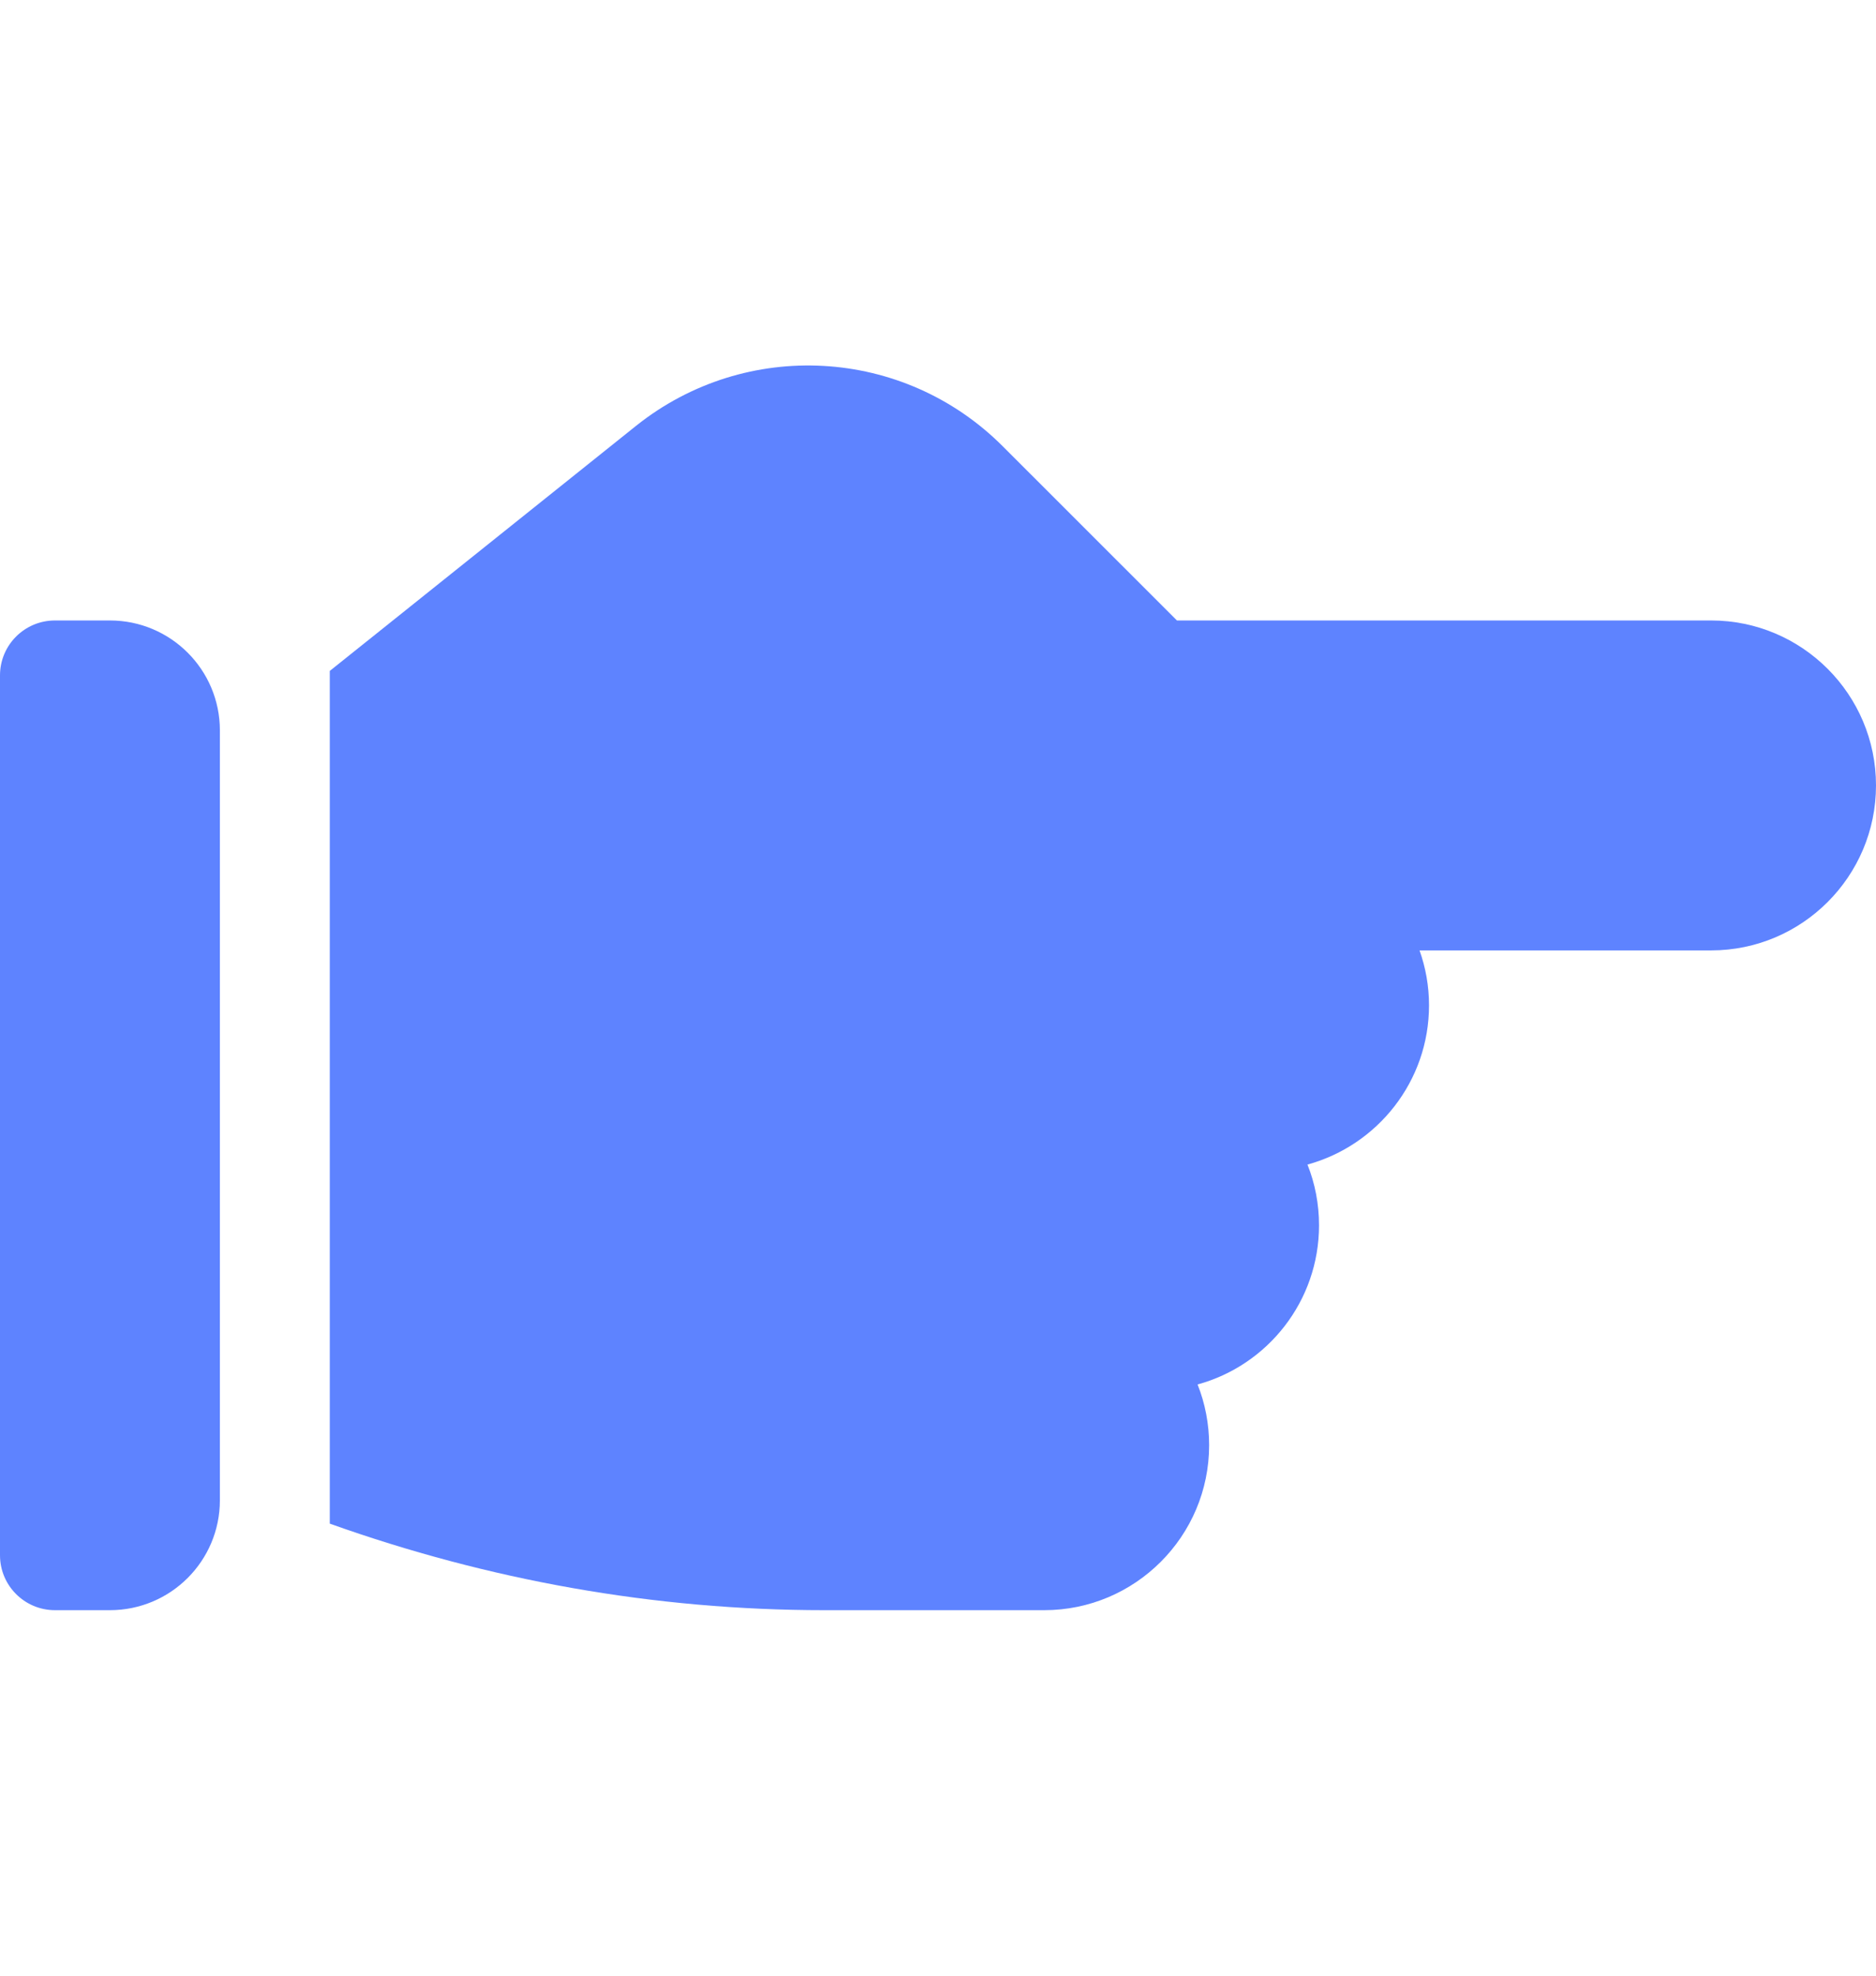
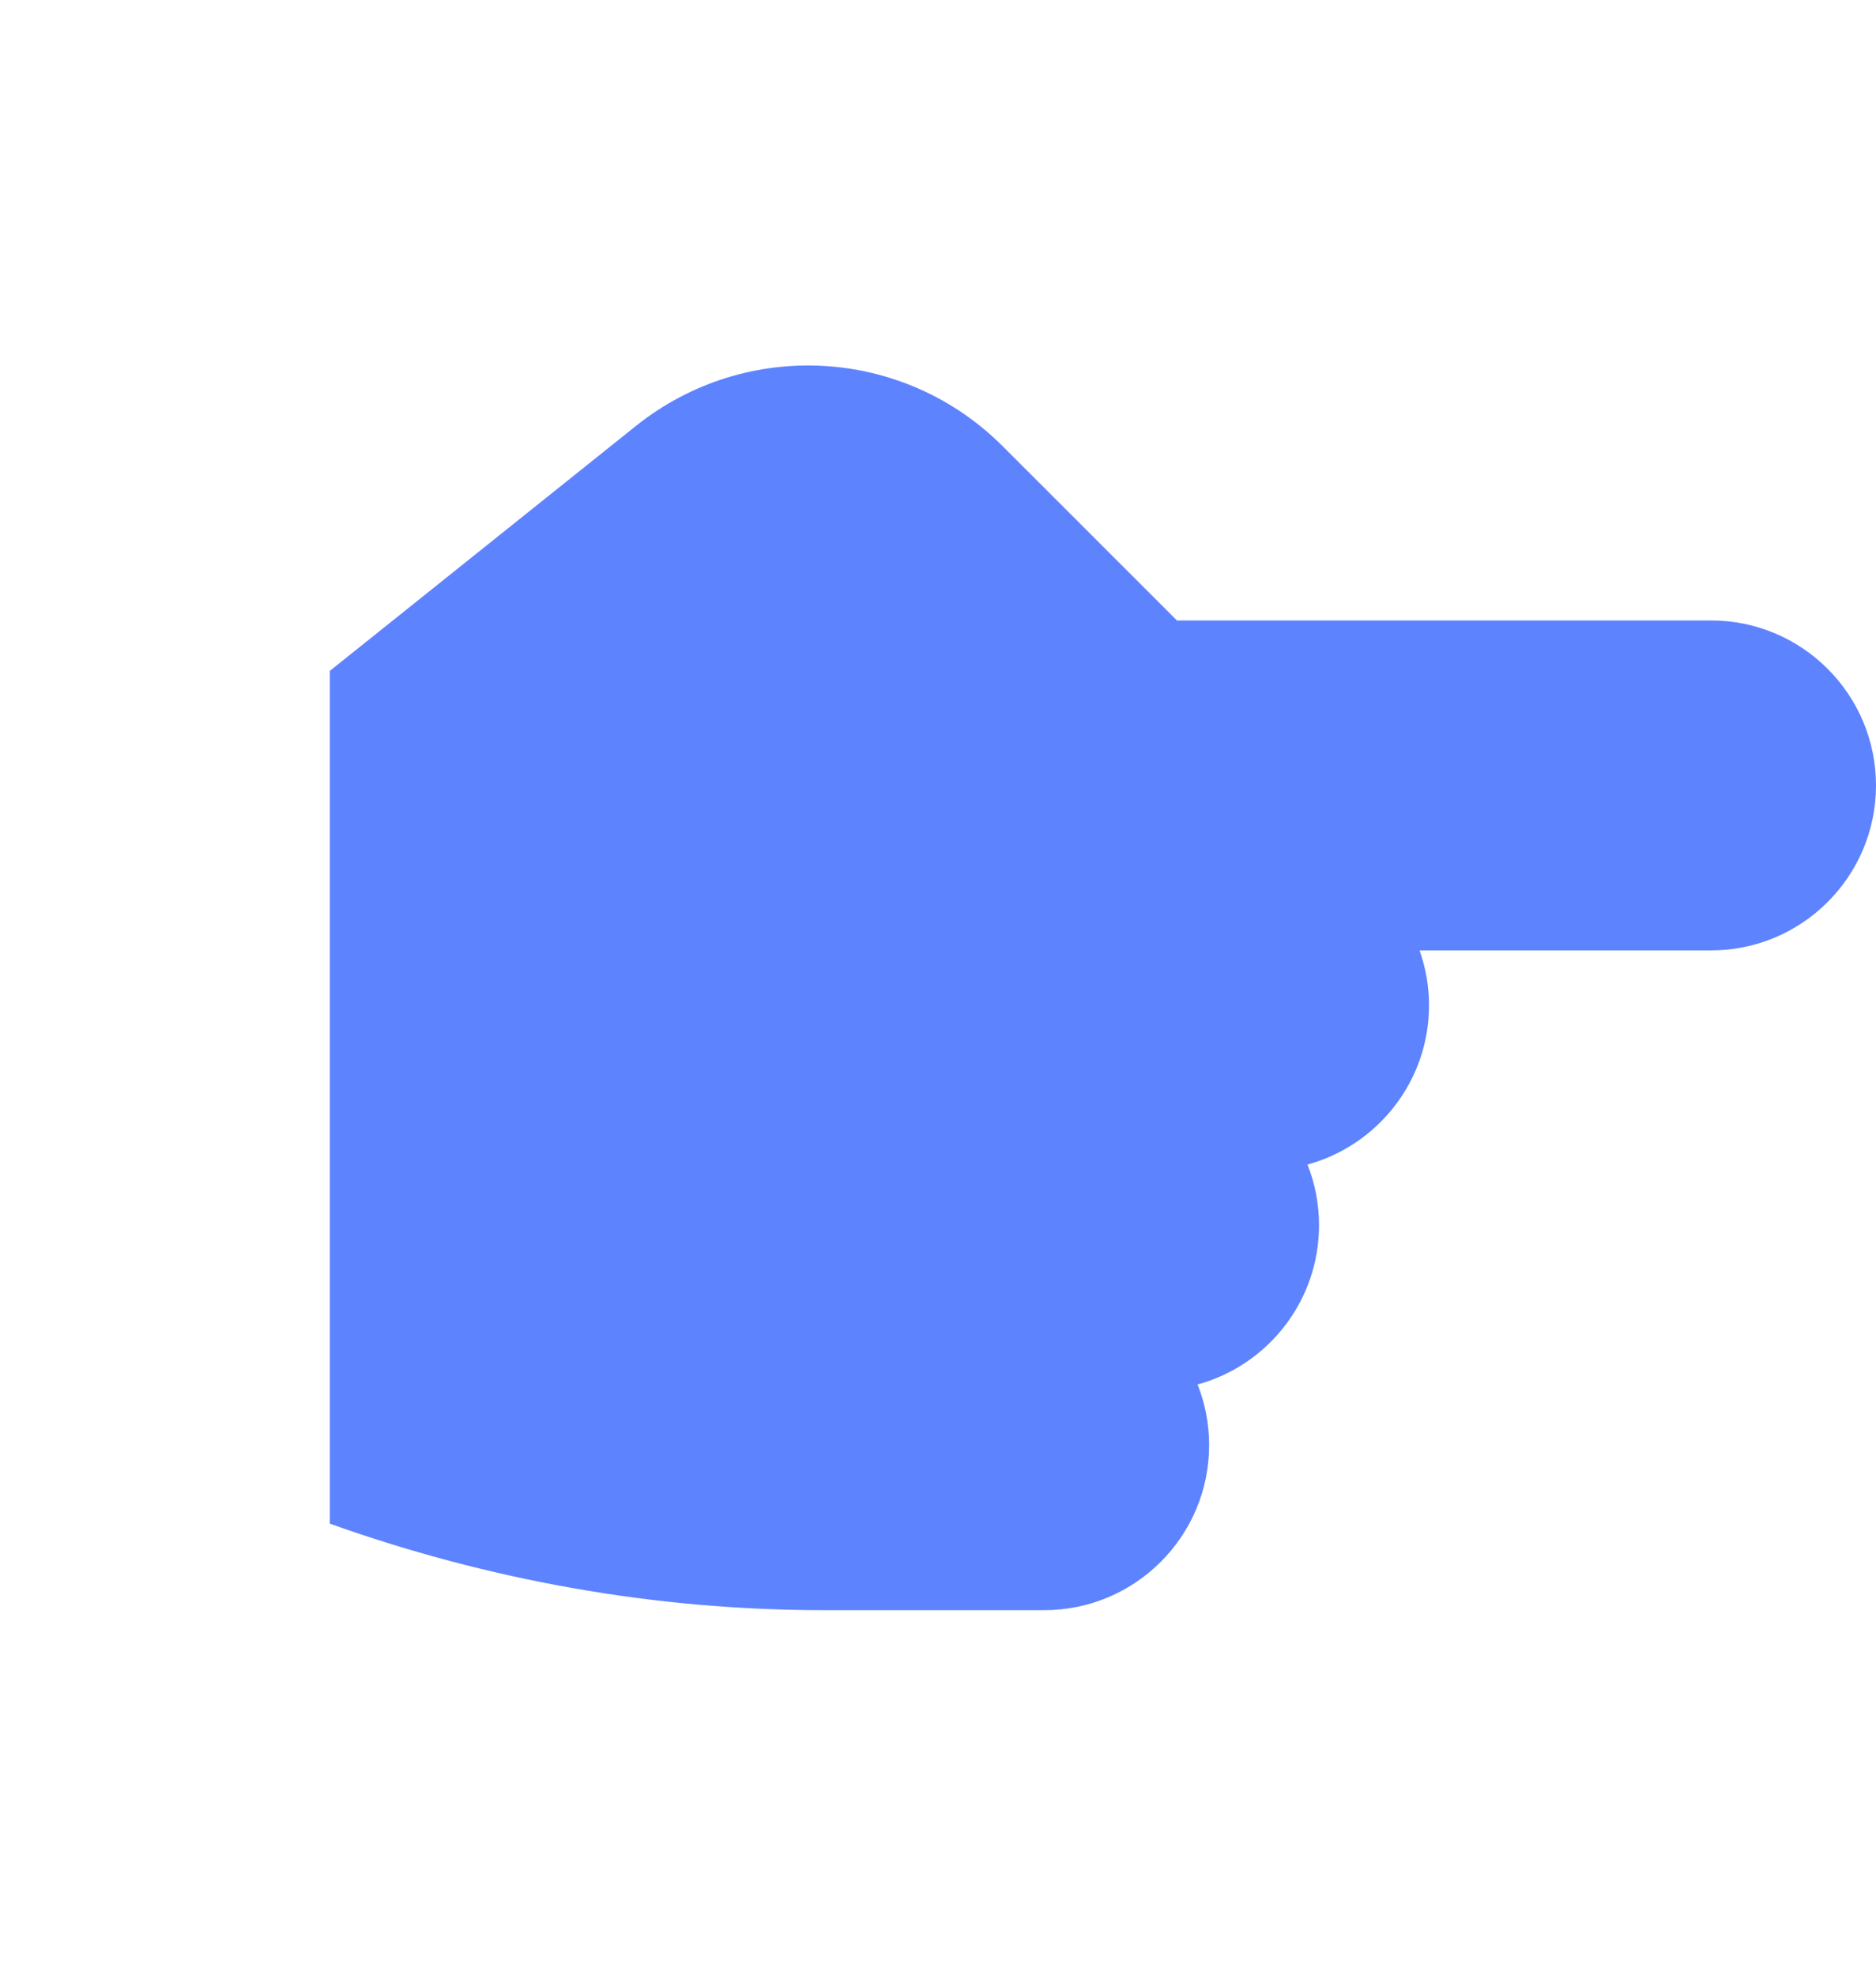
<svg xmlns="http://www.w3.org/2000/svg" width="19" height="20" viewBox="0 0 19 20" fill="none">
-   <path d="M1.113 6.281H0.557C0.249 6.281 0 6.53 0 6.837V15.744C0 16.051 0.249 16.3 0.557 16.3H1.113C1.728 16.3 2.227 15.802 2.227 15.187V7.394C2.227 6.779 1.728 6.281 1.113 6.281Z" fill="#5E83FF" />
  <path d="M17.33 6.281H11.92L10.156 4.518C9.15 3.511 7.554 3.424 6.443 4.31L3.34 6.792C3.34 13.981 3.34 12.208 3.34 15.424C4.943 15.995 6.623 16.3 8.35 16.3H10.576C11.497 16.3 12.246 15.551 12.246 14.63C12.246 14.414 12.205 14.206 12.129 14.015C12.838 13.822 13.359 13.172 13.359 12.404C13.359 12.187 13.318 11.979 13.242 11.789C13.951 11.595 14.473 10.946 14.473 10.177C14.473 9.982 14.439 9.795 14.377 9.621H17.33C18.251 9.621 19 8.872 19 7.951C19 7.03 18.251 6.281 17.33 6.281Z" fill="#5E83FF" />
</svg>